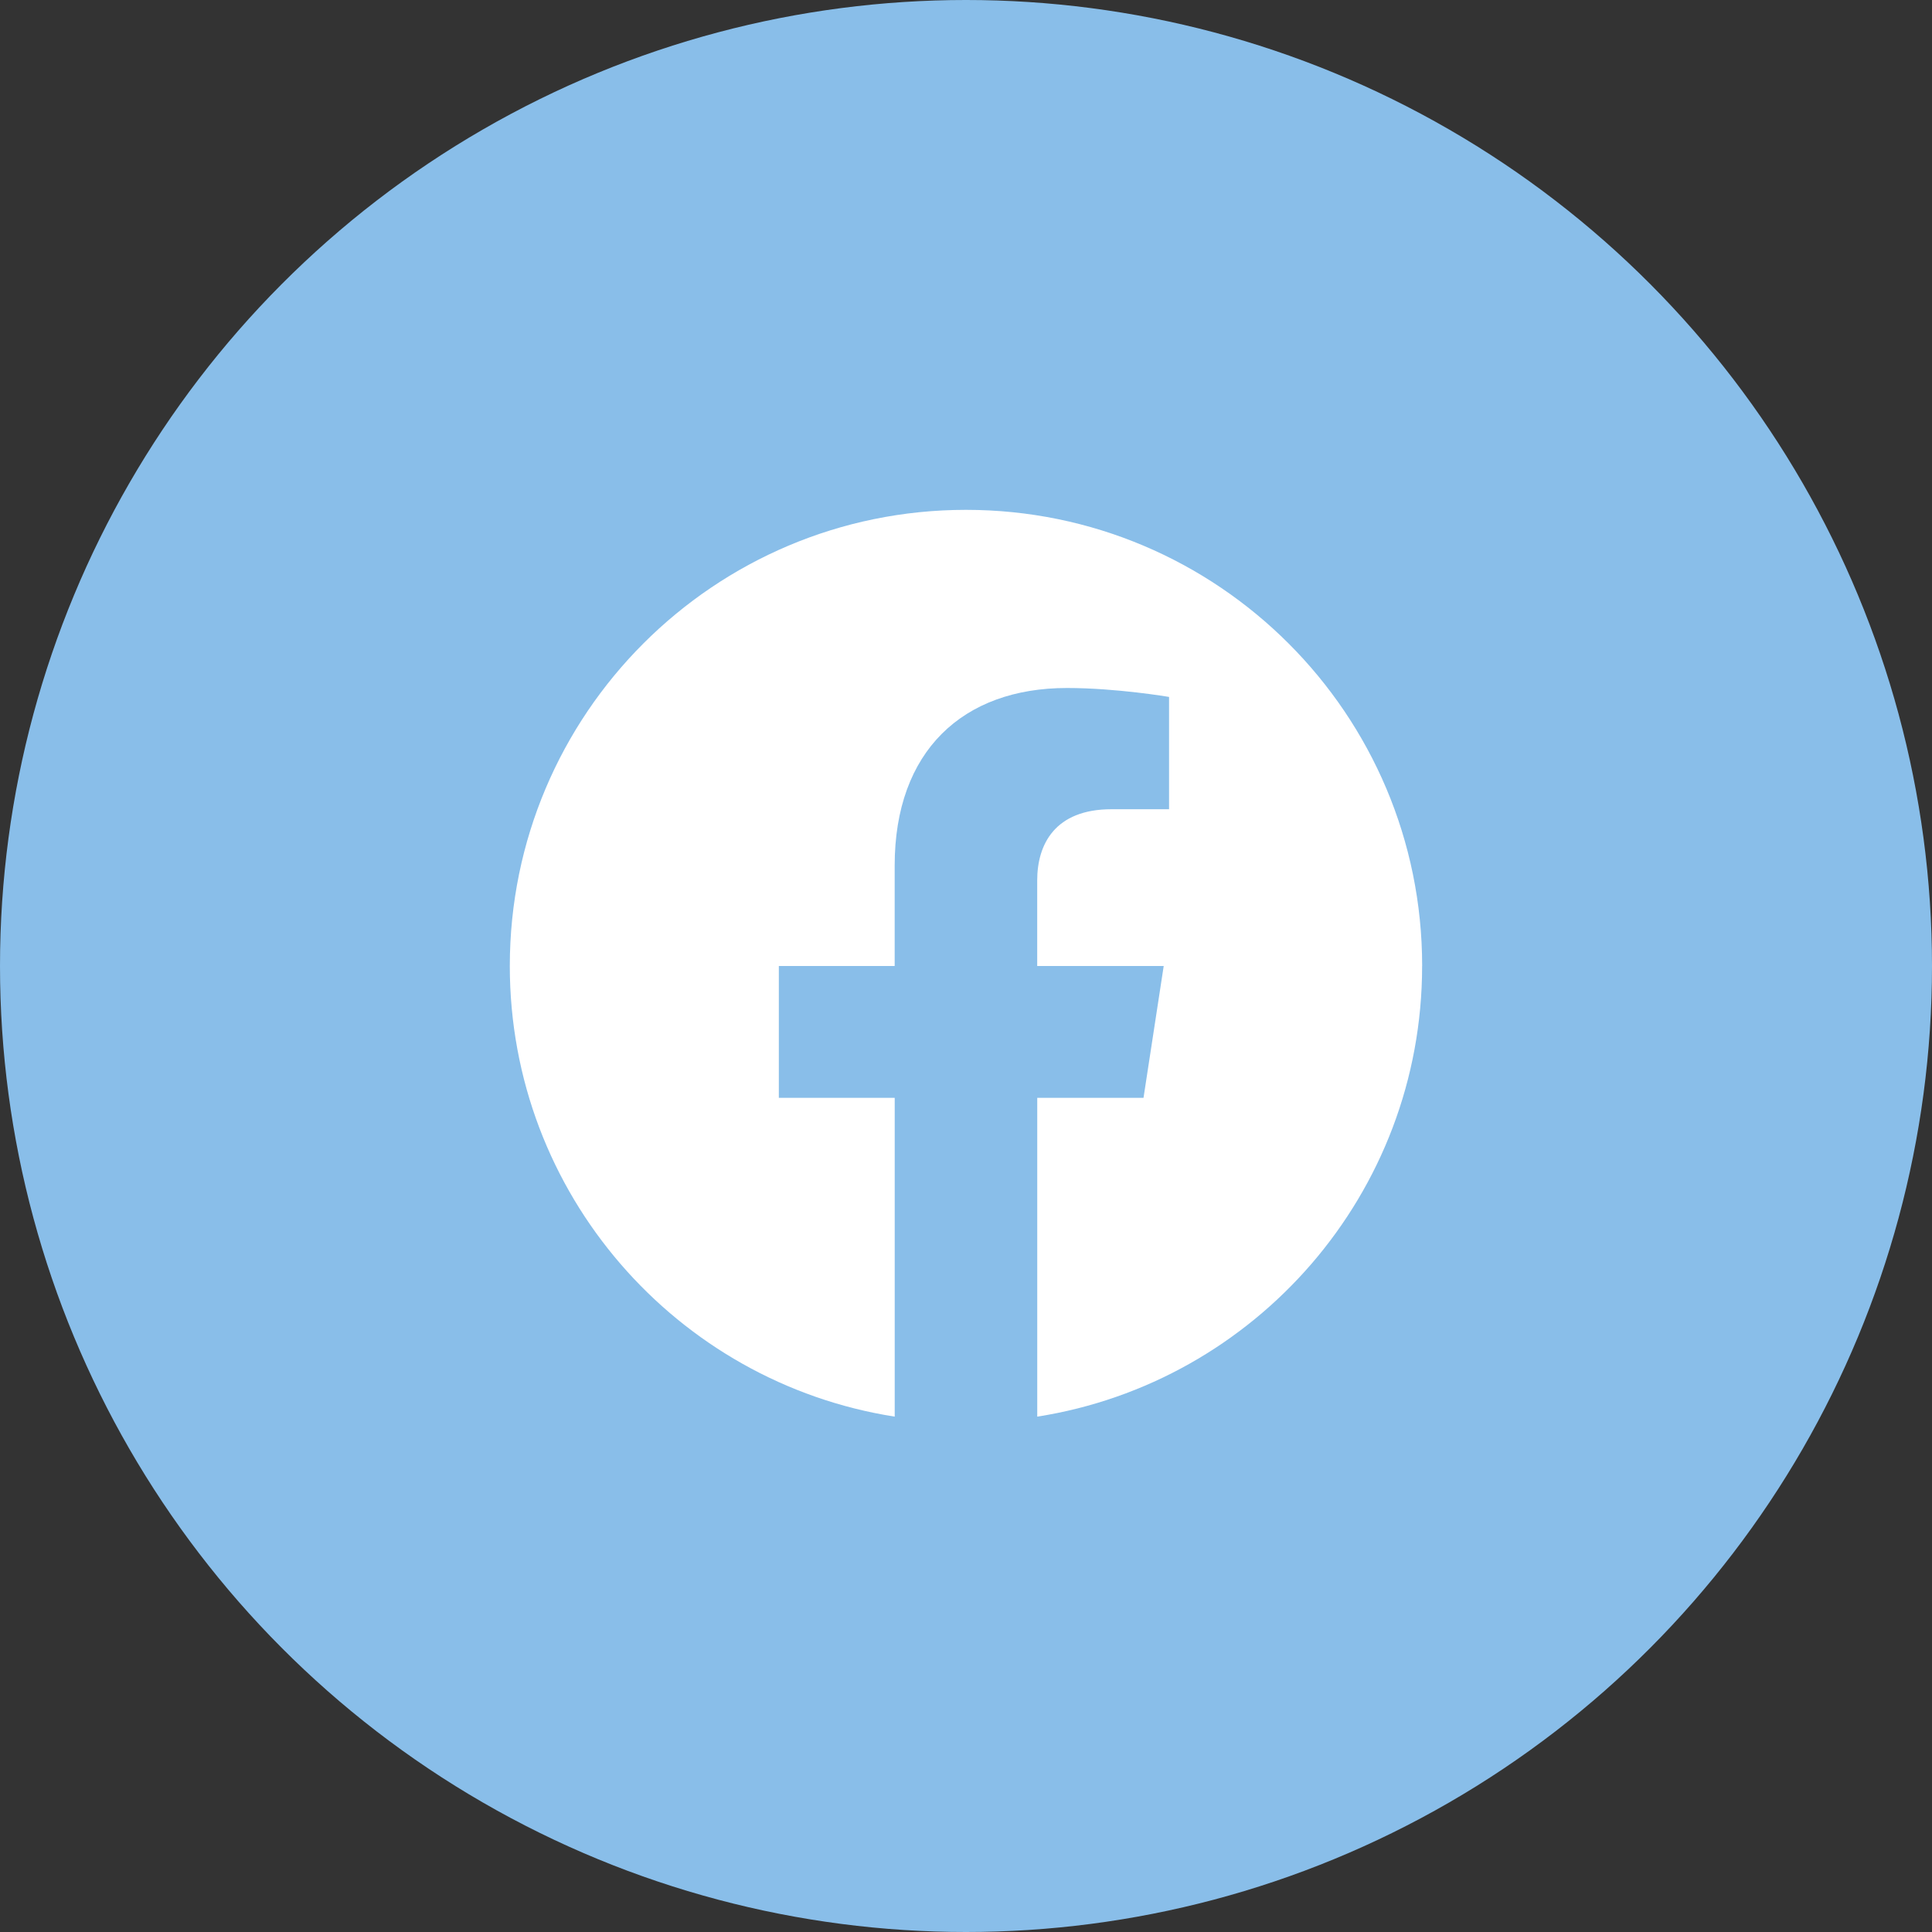
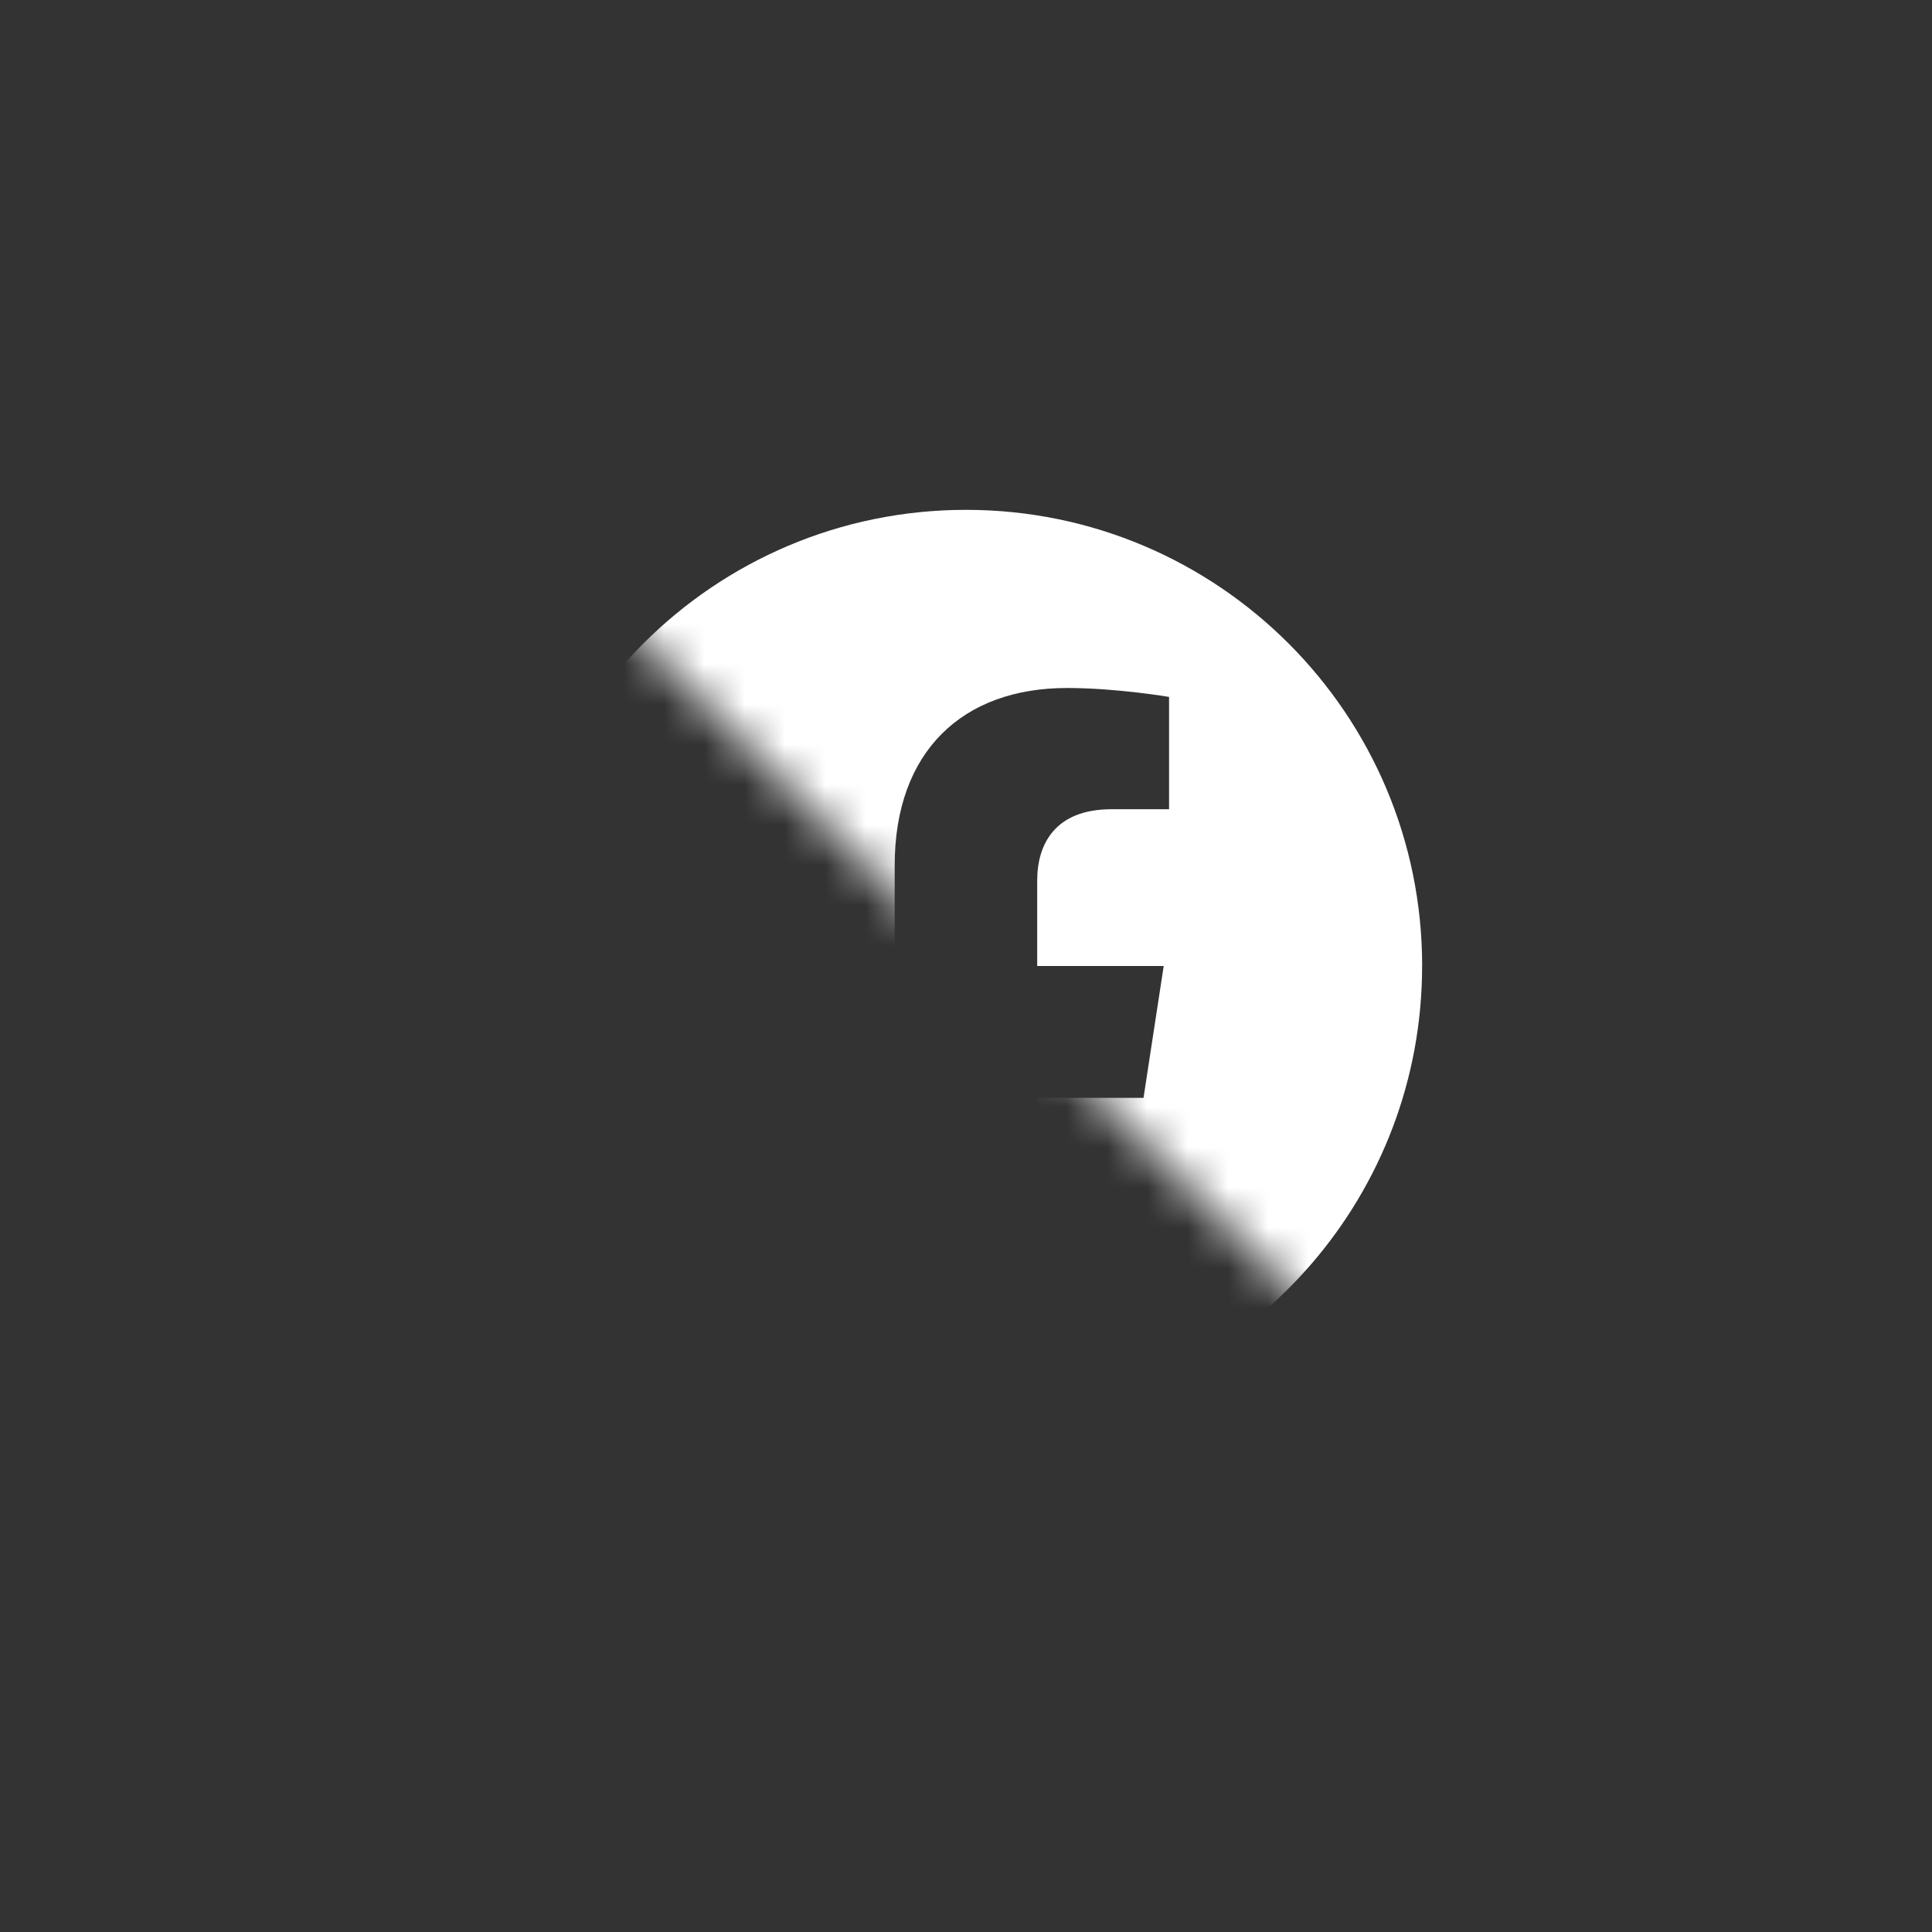
<svg xmlns="http://www.w3.org/2000/svg" width="48" height="48" viewBox="0 0 48 48" fill="none">
  <rect x="0" y="0" width="48" height="48" fill="#333333" stroke="none" />
-   <circle cx="24" cy="24" r="24" fill="#89BEE9" />
  <mask id="a" style="mask-type:alpha" maskUnits="userSpaceOnUse" x="7" y="7" width="34" height="34">
-     <path fill="#D9D9D9" d="M7 7h34v34H7z" />
+     <path fill="#D9D9D9" d="M7 7h34v34z" />
  </mask>
  <g mask="url(#a)">
    <path d="M35.333 24c0-6.26-5.074-11.333-11.334-11.333-6.259 0-11.333 5.074-11.333 11.333 0 5.657 4.144 10.346 9.563 11.196v-7.92H19.35V24h2.878v-2.497c0-2.84 1.692-4.41 4.28-4.41 1.24 0 2.537.222 2.537.222v2.79h-1.429c-1.408 0-1.847.873-1.847 1.77V24h3.143l-.502 3.276h-2.64v7.92c5.417-.85 9.562-5.539 9.562-11.196z" fill="#fff" />
  </g>
</svg>